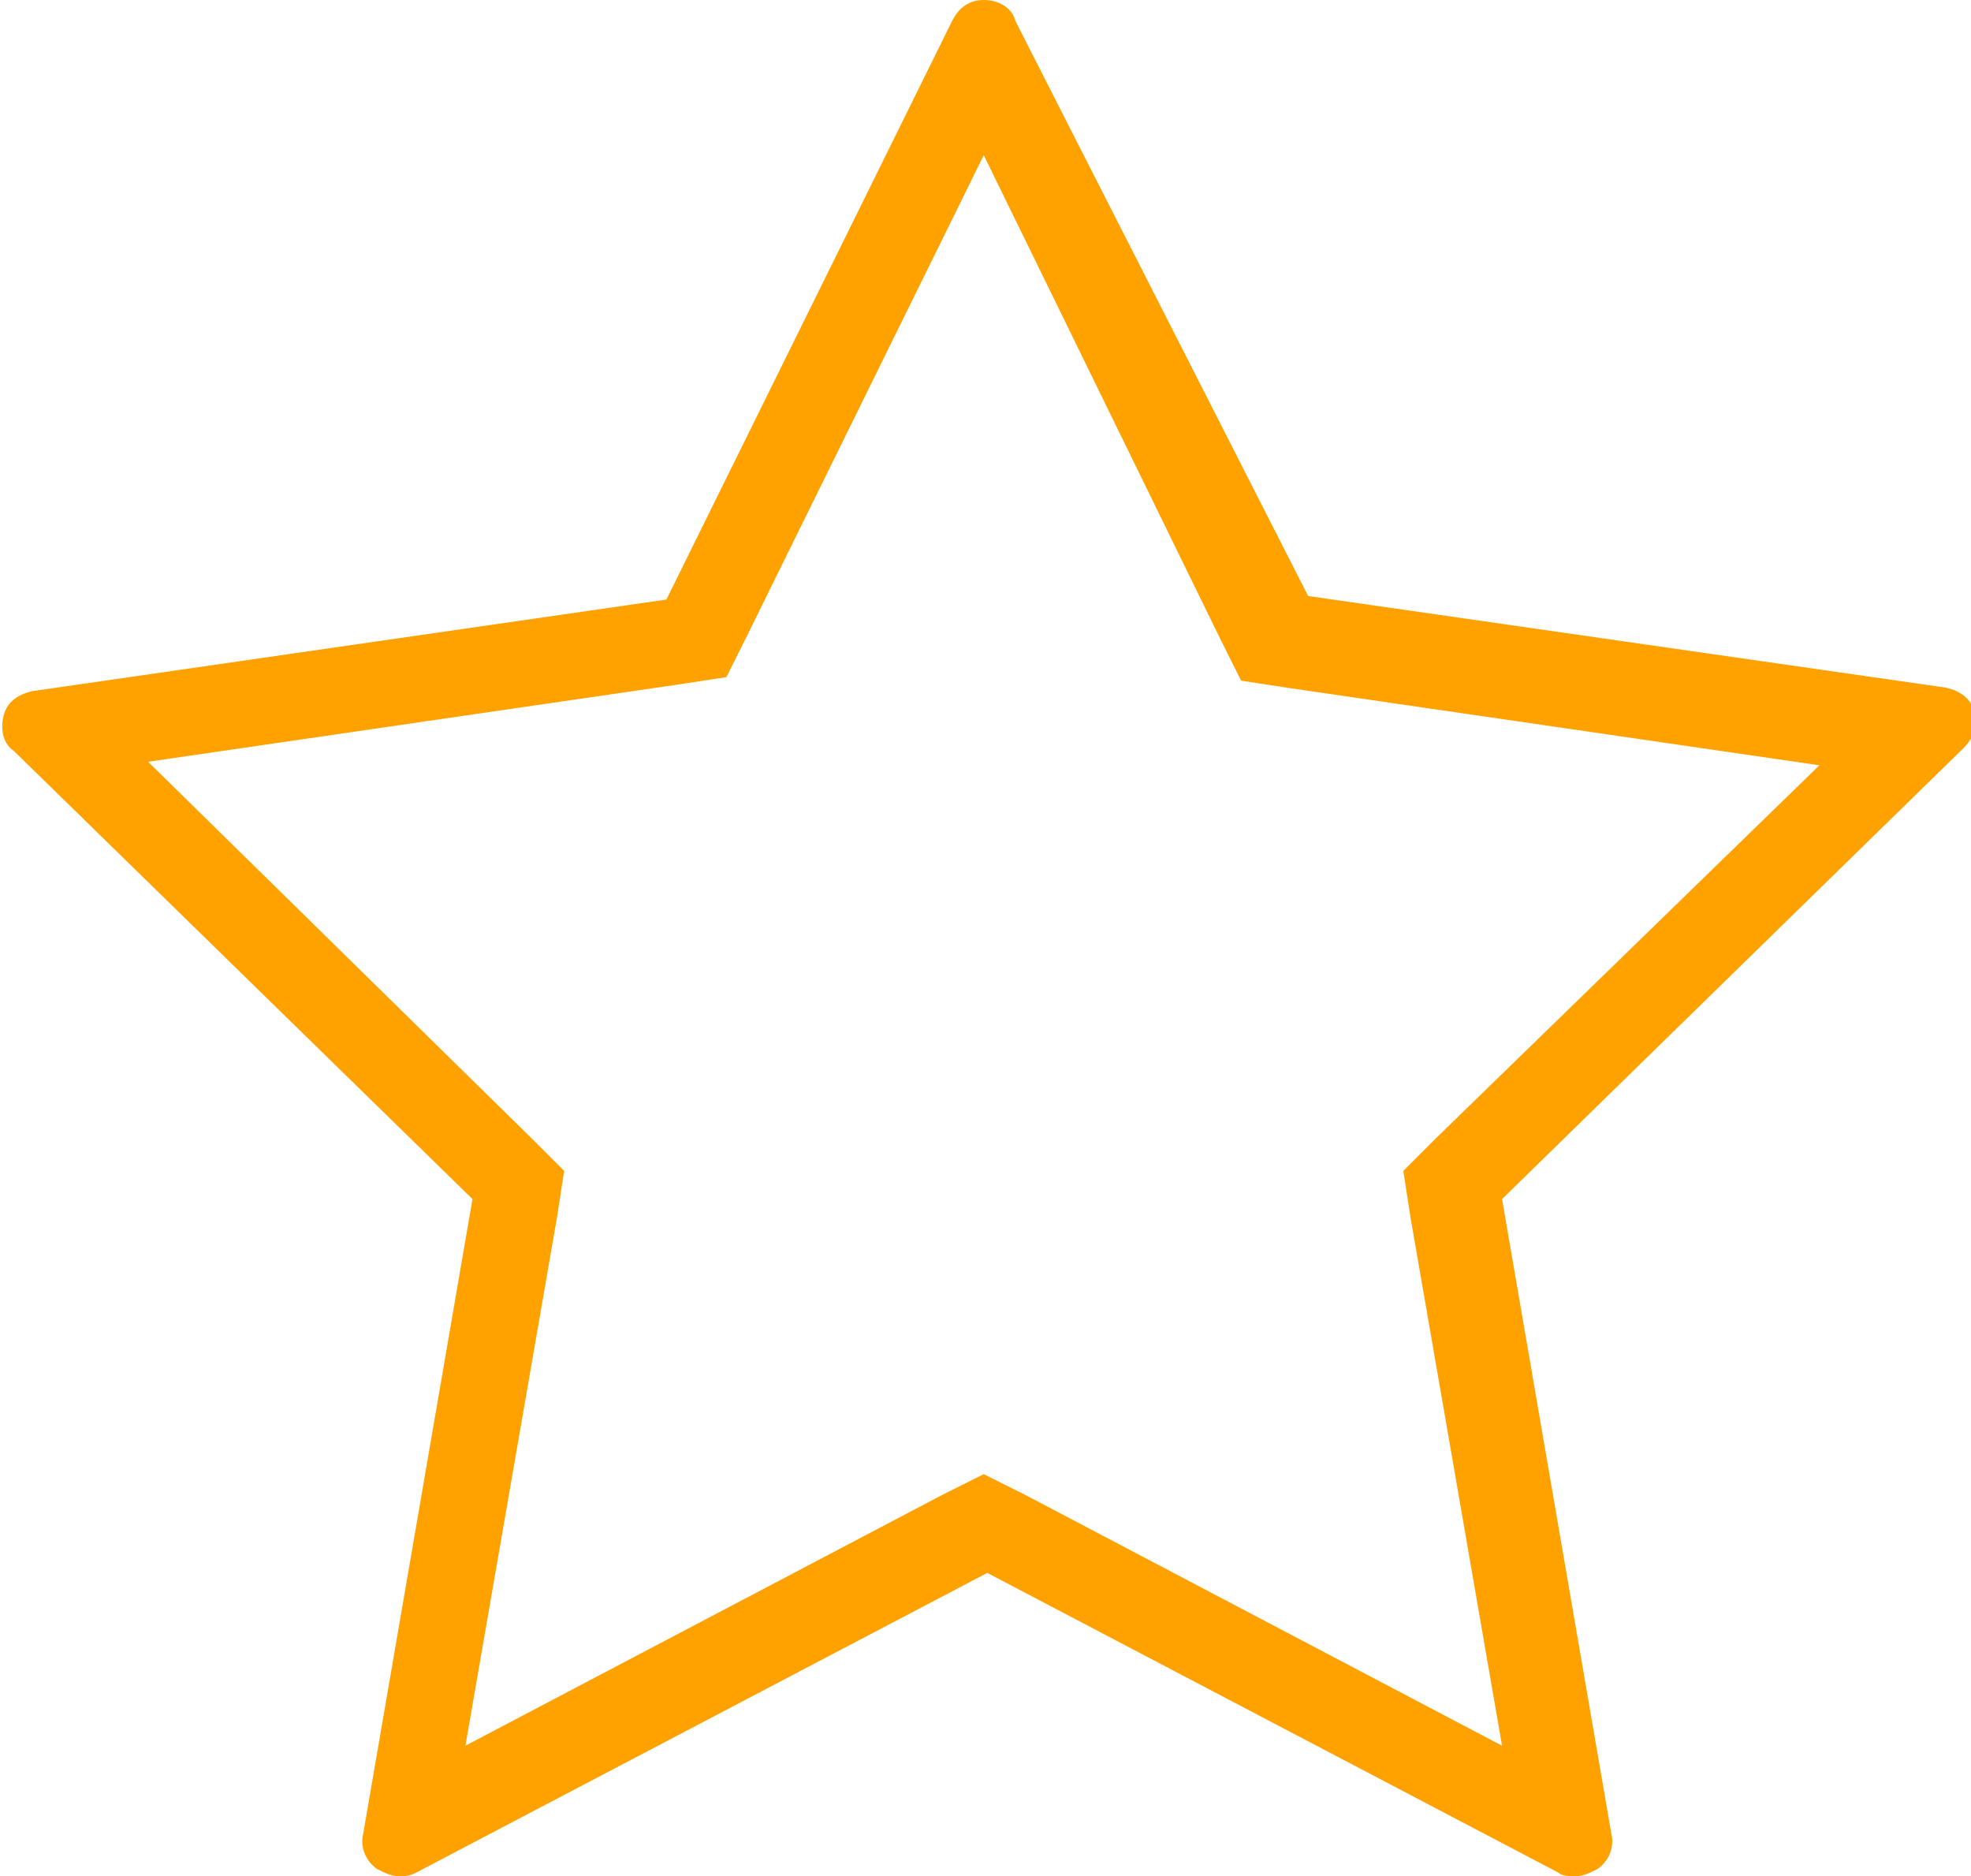
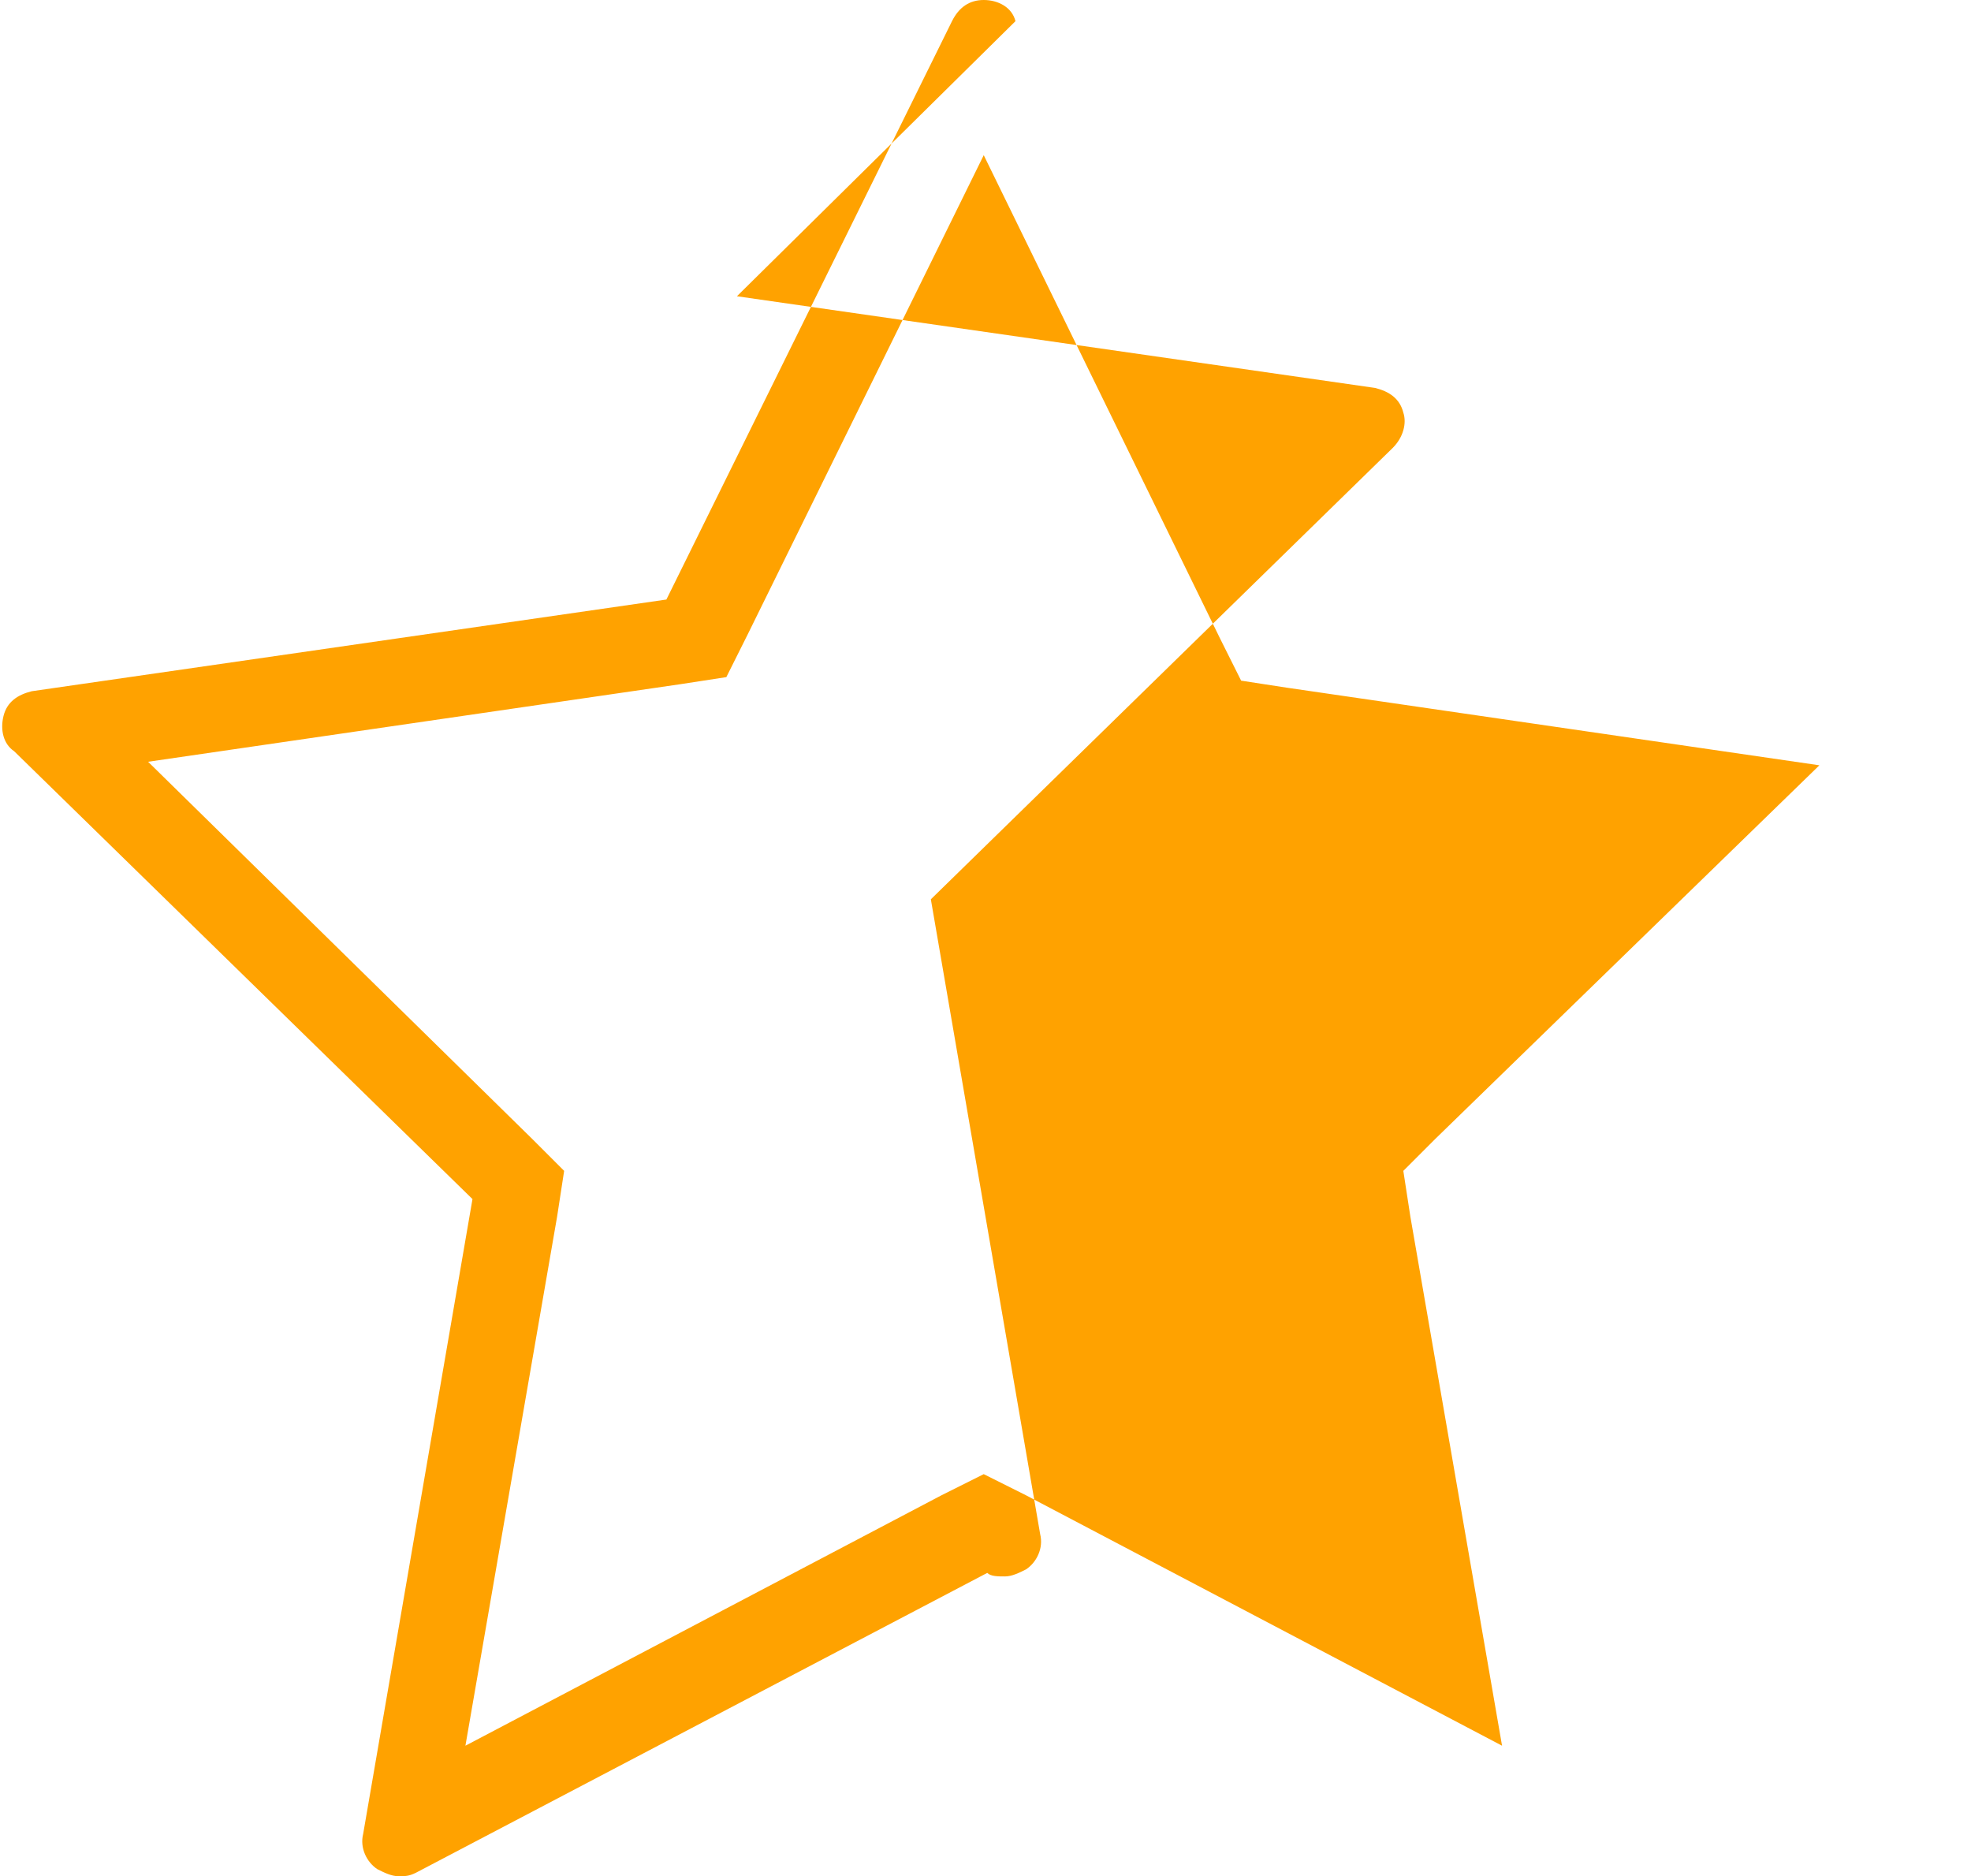
<svg xmlns="http://www.w3.org/2000/svg" version="1.1" id="Capa_1" x="0px" y="0px" viewBox="0 0 55.9 53.2" style="enable-background:new 0 0 55.9 53.2;" xml:space="preserve">
  <style type="text/css">
	.st0{fill:#FFA200;}
</style>
  <g>
-     <path class="st0" d="M27.9,4.4l6.7,13.7l0.6,1.2l1.3,0.2l15.1,2.2L40.7,32.3l-0.9,0.9l0.2,1.3l2.6,15l-13.5-7.1l-1.2-0.6l-1.2,0.6   l-13.5,7.1l2.6-15l0.2-1.3l-0.9-0.9L4.2,21.6l15.1-2.2l1.3-0.2l0.6-1.2L27.9,4.4 M27.9,0c-0.4,0-0.7,0.2-0.9,0.6L18.9,17L0.9,19.6   c-0.4,0.1-0.7,0.3-0.8,0.7c-0.1,0.4,0,0.8,0.3,1L13.4,34l-3.1,18c-0.1,0.4,0.1,0.8,0.4,1c0.2,0.1,0.4,0.2,0.6,0.2   c0.2,0,0.3,0,0.5-0.1l16.2-8.5l16.2,8.5c0.1,0.1,0.3,0.1,0.5,0.1c0.2,0,0.4-0.1,0.6-0.2c0.3-0.2,0.5-0.6,0.4-1l-3.1-18l13.1-12.8   c0.3-0.3,0.4-0.7,0.3-1c-0.1-0.4-0.4-0.6-0.8-0.7l-18.1-2.6L28.8,0.6C28.7,0.2,28.3,0,27.9,0L27.9,0z" />
+     <path class="st0" d="M27.9,4.4l6.7,13.7l0.6,1.2l1.3,0.2l15.1,2.2L40.7,32.3l-0.9,0.9l0.2,1.3l2.6,15l-13.5-7.1l-1.2-0.6l-1.2,0.6   l-13.5,7.1l2.6-15l0.2-1.3l-0.9-0.9L4.2,21.6l15.1-2.2l1.3-0.2l0.6-1.2L27.9,4.4 M27.9,0c-0.4,0-0.7,0.2-0.9,0.6L18.9,17L0.9,19.6   c-0.4,0.1-0.7,0.3-0.8,0.7c-0.1,0.4,0,0.8,0.3,1L13.4,34l-3.1,18c-0.1,0.4,0.1,0.8,0.4,1c0.2,0.1,0.4,0.2,0.6,0.2   c0.2,0,0.3,0,0.5-0.1l16.2-8.5c0.1,0.1,0.3,0.1,0.5,0.1c0.2,0,0.4-0.1,0.6-0.2c0.3-0.2,0.5-0.6,0.4-1l-3.1-18l13.1-12.8   c0.3-0.3,0.4-0.7,0.3-1c-0.1-0.4-0.4-0.6-0.8-0.7l-18.1-2.6L28.8,0.6C28.7,0.2,28.3,0,27.9,0L27.9,0z" />
  </g>
</svg>